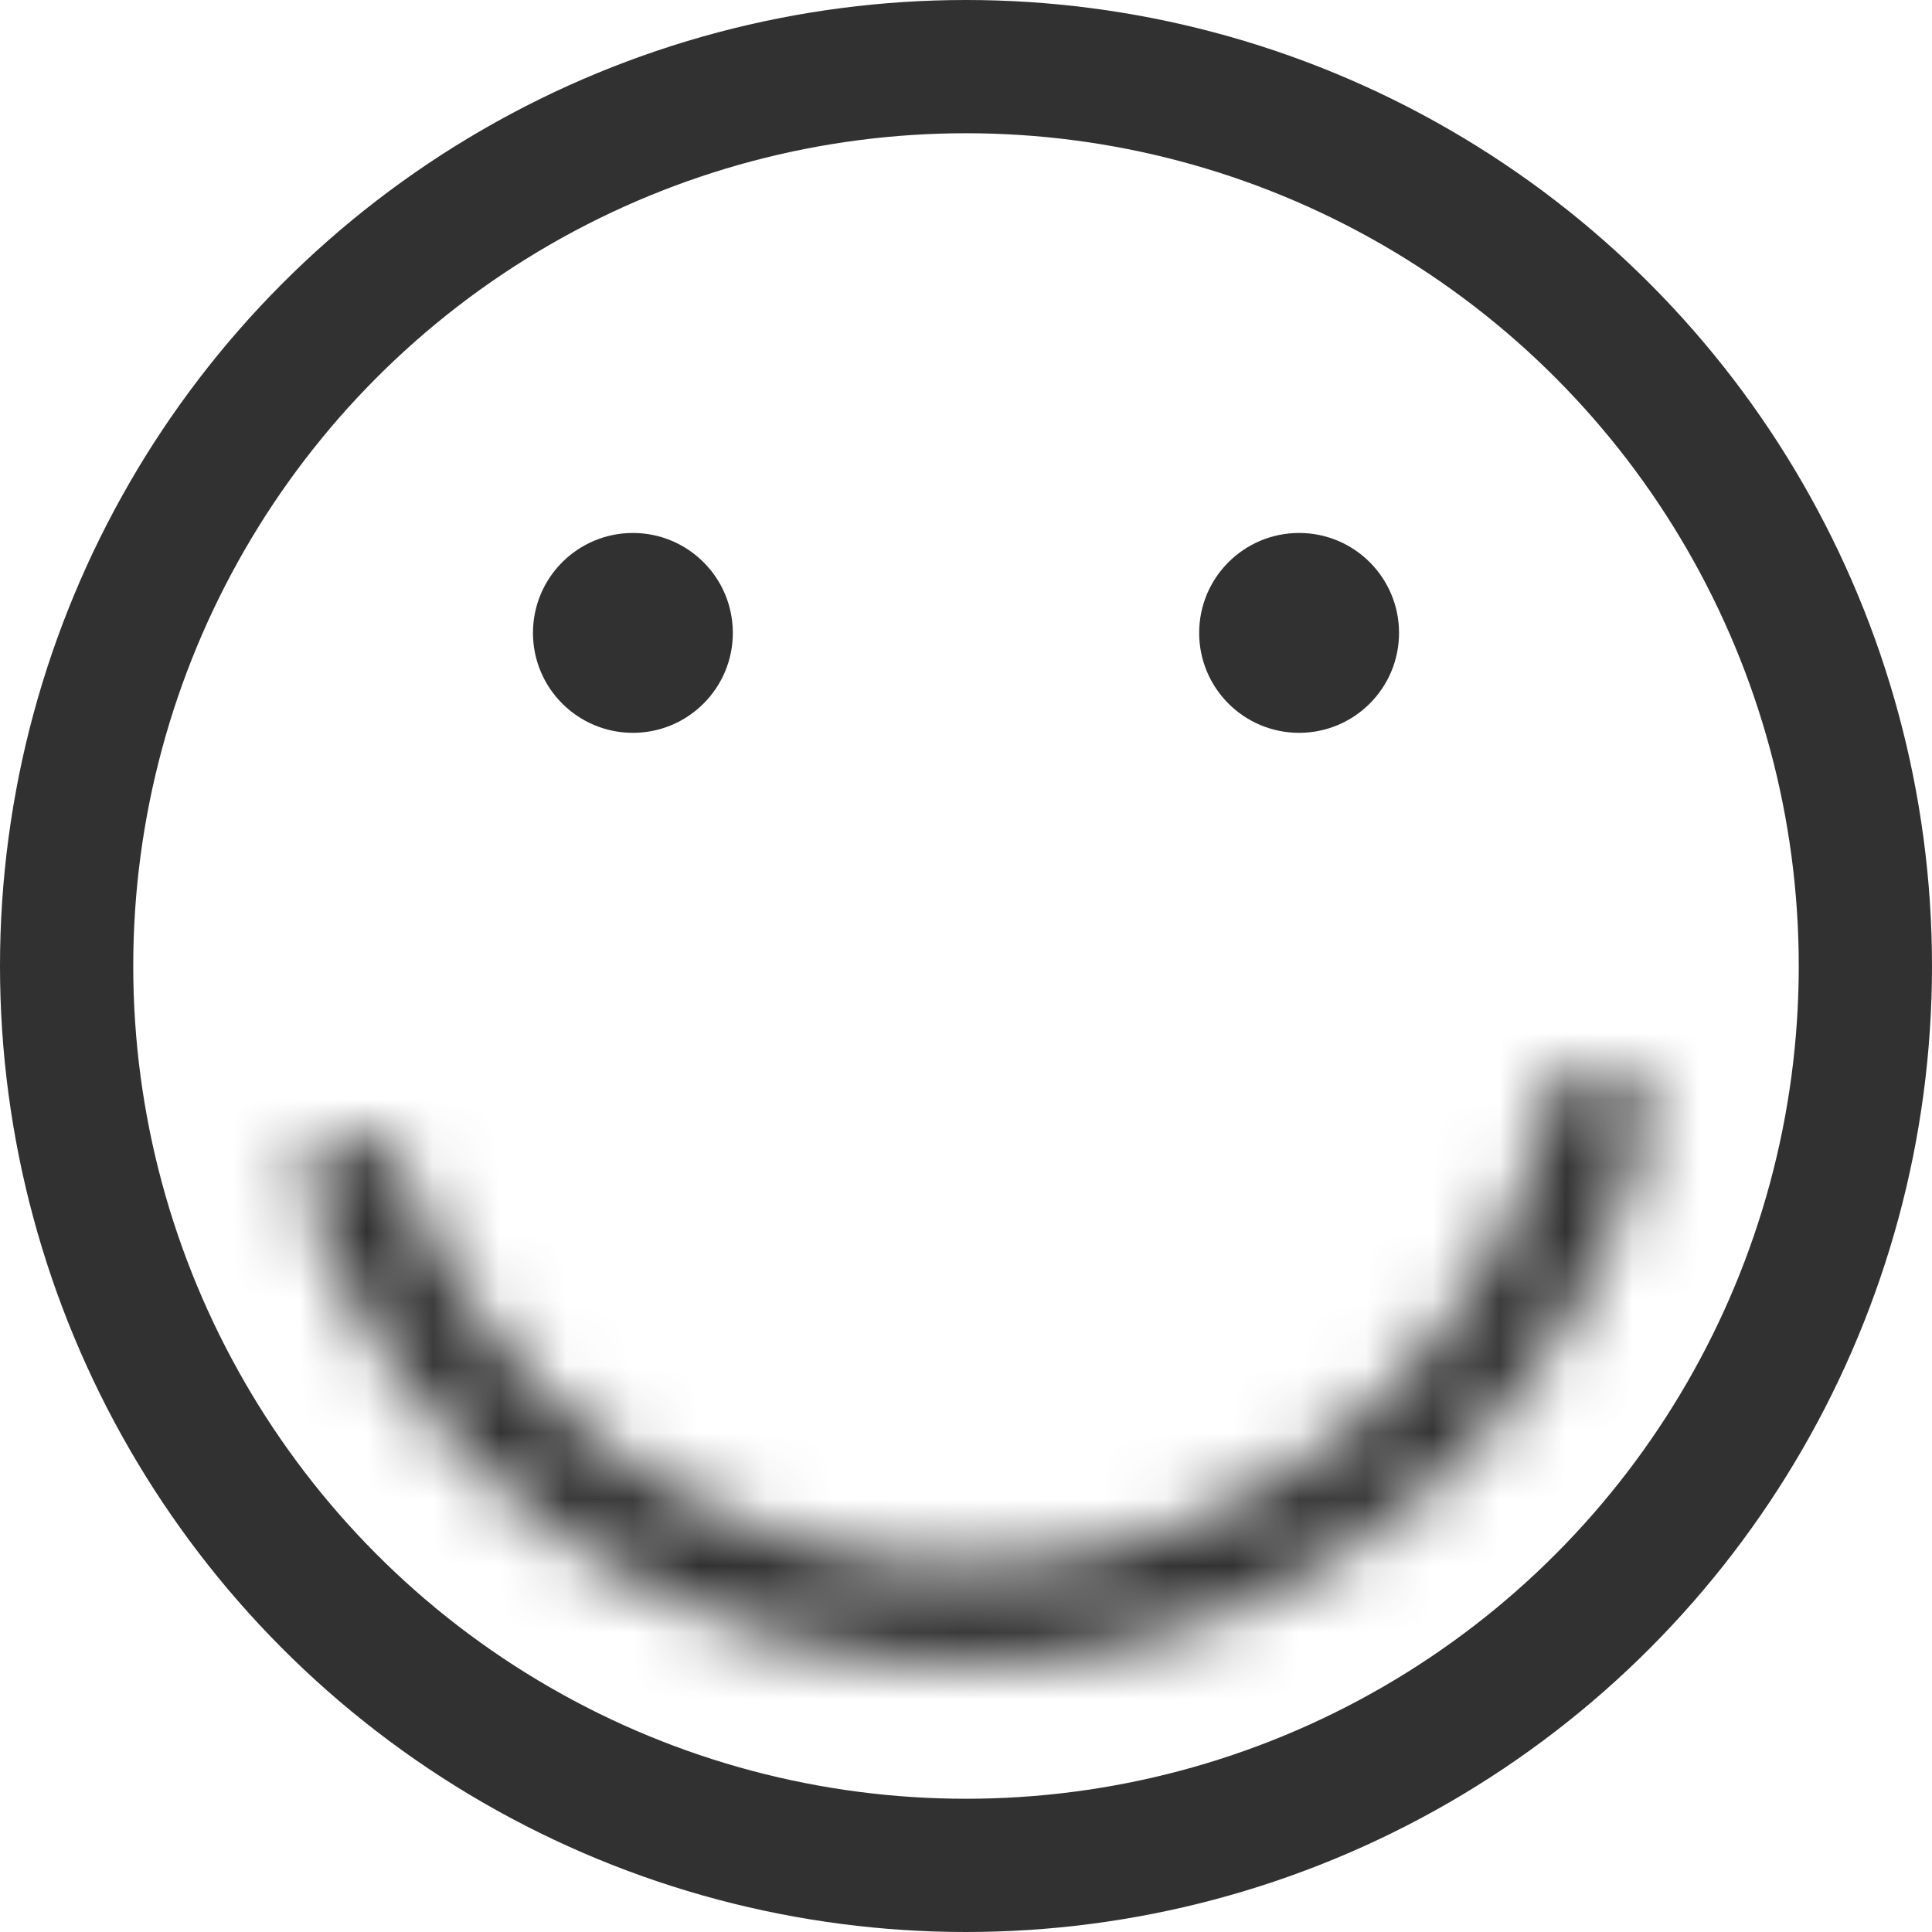
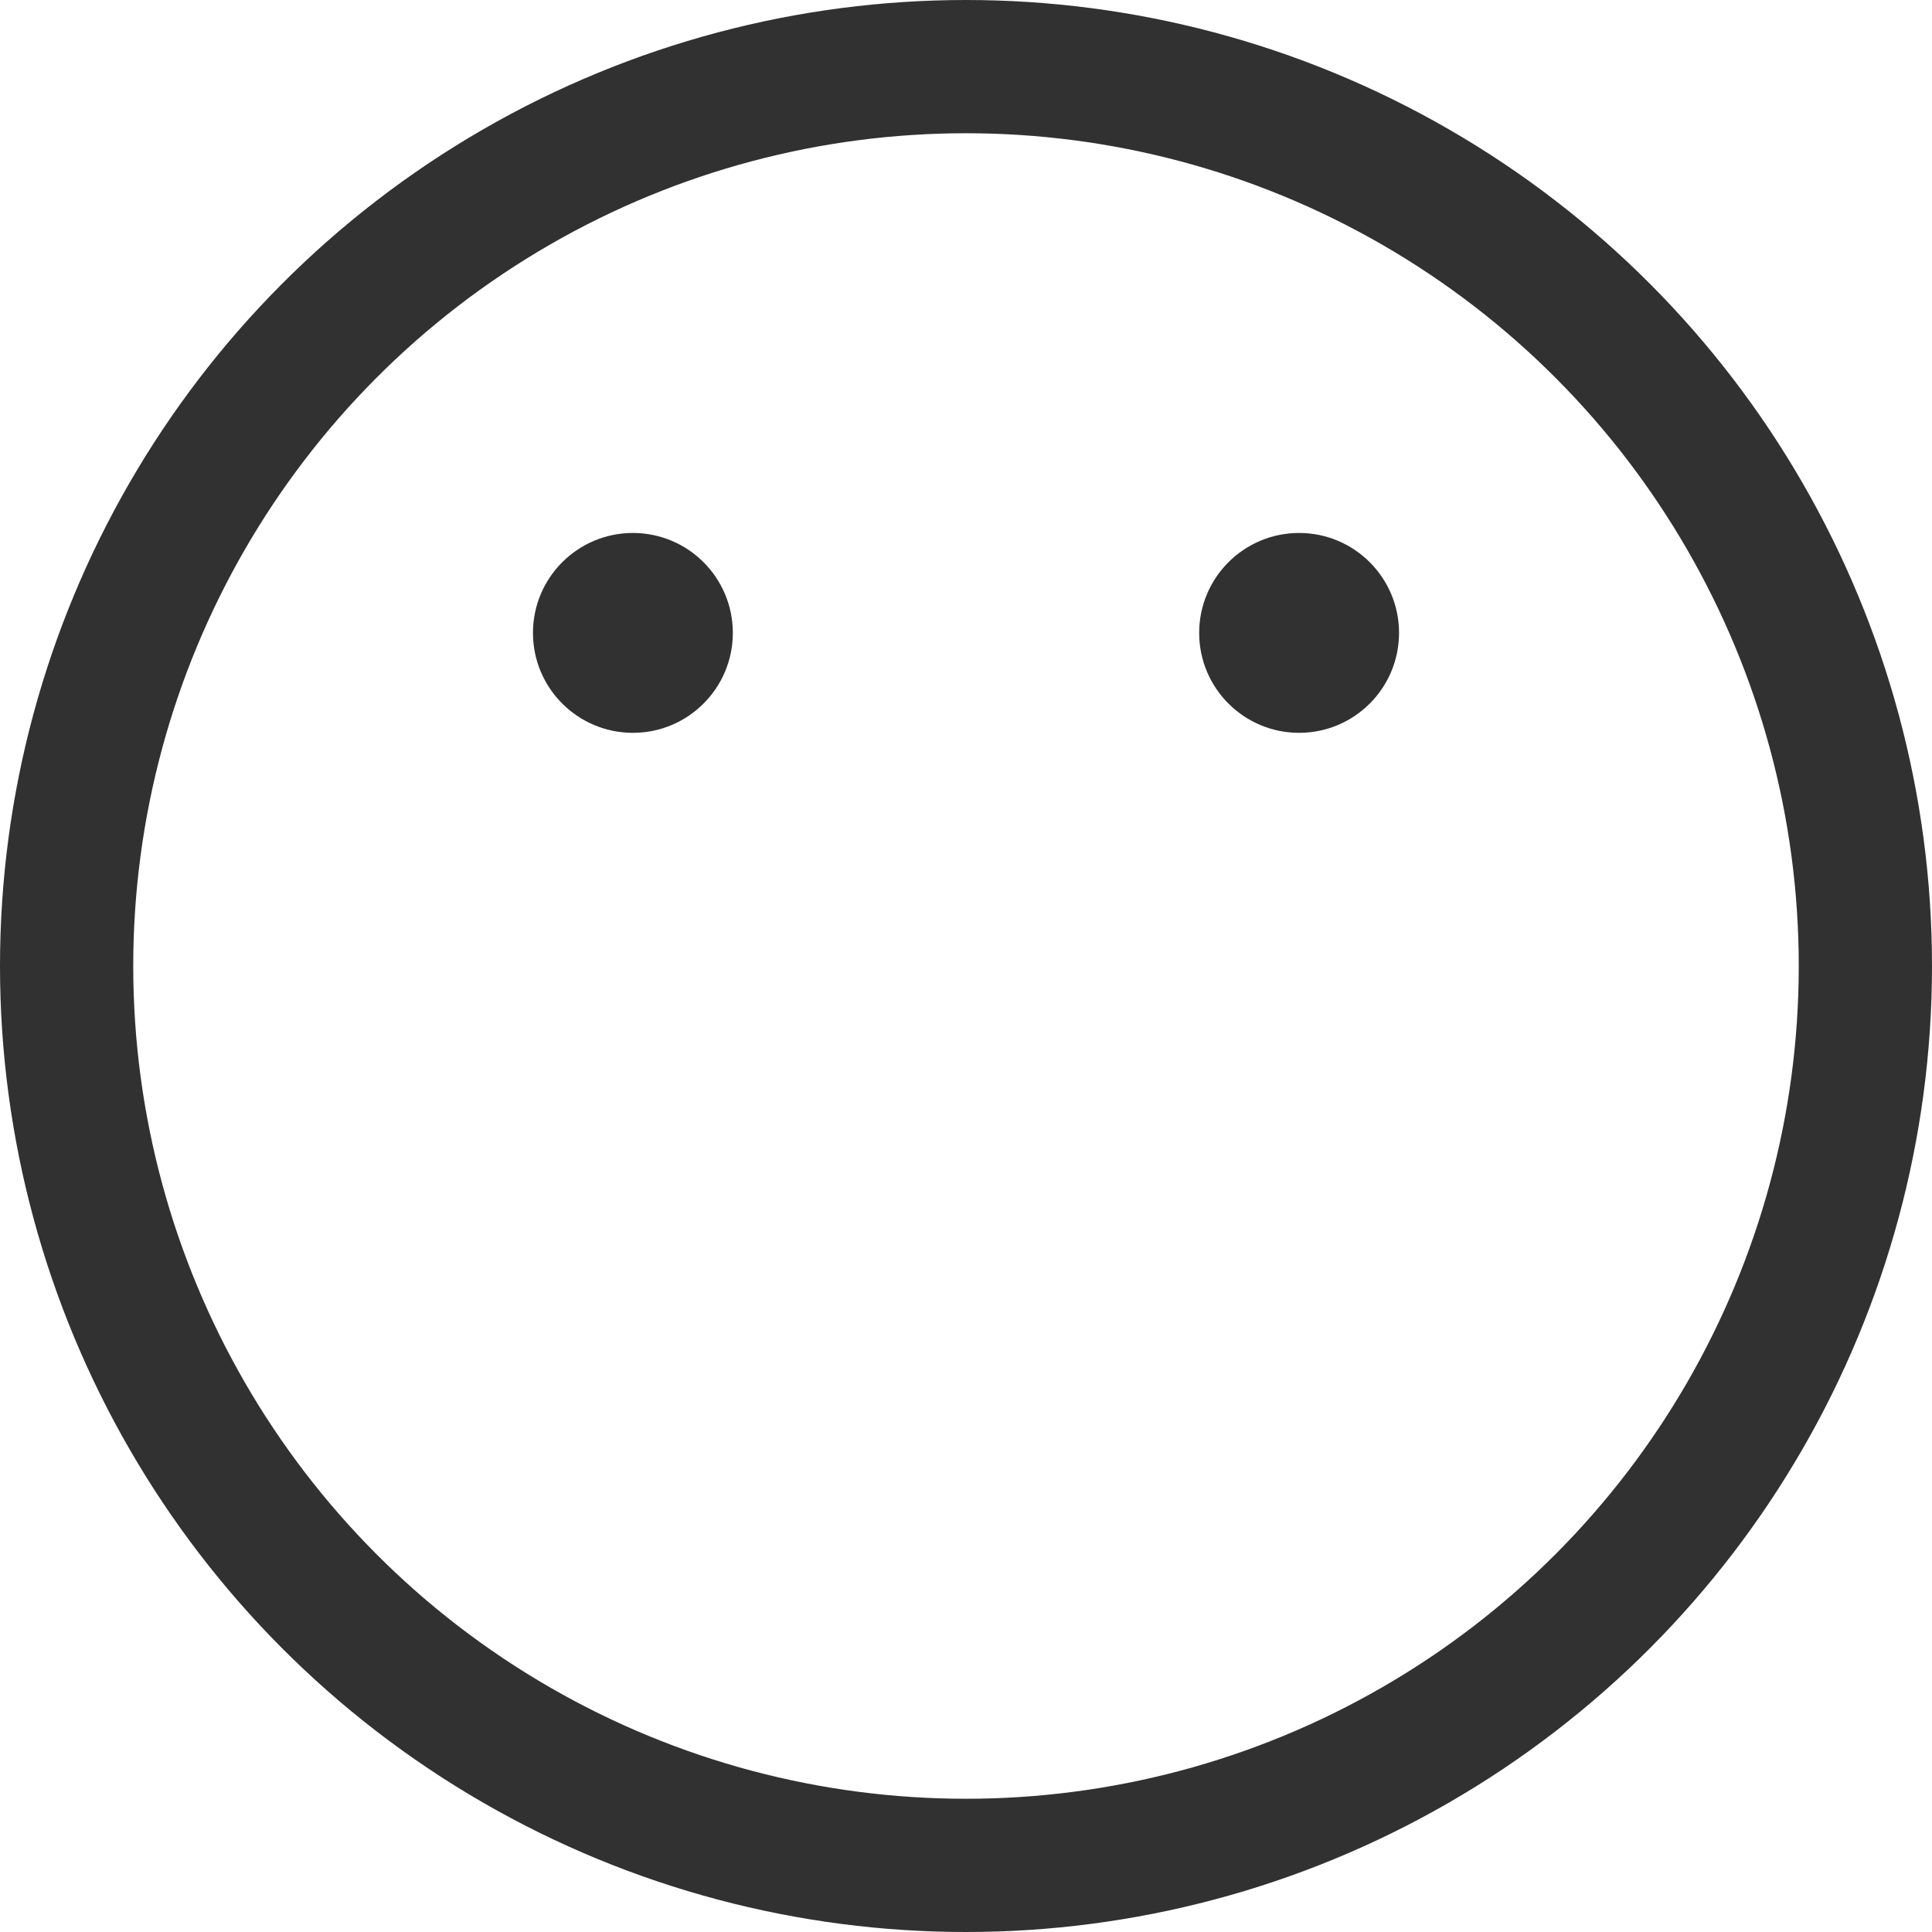
<svg xmlns="http://www.w3.org/2000/svg" width="29" height="29" viewBox="0 0 29 29" fill="none">
  <circle cx="14.5" cy="14.5" r="13.5" stroke="#313131" stroke-width="2" />
  <mask id="path-2-inside-1_2248_1386" fill="white">
-     <path d="M4.418 17.436C5.082 19.713 6.497 21.698 8.432 23.068C10.368 24.438 12.71 25.113 15.078 24.982C17.445 24.852 19.699 23.923 21.472 22.348C23.245 20.773 24.433 18.645 24.842 16.309L23.369 16.051C23.018 18.054 22 19.88 20.479 21.231C18.959 22.581 17.026 23.378 14.995 23.49C12.965 23.602 10.956 23.023 9.296 21.848C7.636 20.673 6.423 18.971 5.854 17.018L4.418 17.436Z" />
-   </mask>
-   <path d="M4.418 17.436C5.082 19.713 6.497 21.698 8.432 23.068C10.368 24.438 12.71 25.113 15.078 24.982C17.445 24.852 19.699 23.923 21.472 22.348C23.245 20.773 24.433 18.645 24.842 16.309L23.369 16.051C23.018 18.054 22 19.88 20.479 21.231C18.959 22.581 17.026 23.378 14.995 23.49C12.965 23.602 10.956 23.023 9.296 21.848C7.636 20.673 6.423 18.971 5.854 17.018L4.418 17.436Z" stroke="#313131" stroke-width="4" mask="url(#path-2-inside-1_2248_1386)" />
+     </mask>
+   <path d="M4.418 17.436C5.082 19.713 6.497 21.698 8.432 23.068C10.368 24.438 12.71 25.113 15.078 24.982C17.445 24.852 19.699 23.923 21.472 22.348C23.245 20.773 24.433 18.645 24.842 16.309L23.369 16.051C23.018 18.054 22 19.88 20.479 21.231C18.959 22.581 17.026 23.378 14.995 23.49C12.965 23.602 10.956 23.023 9.296 21.848C7.636 20.673 6.423 18.971 5.854 17.018Z" stroke="#313131" stroke-width="4" mask="url(#path-2-inside-1_2248_1386)" />
  <circle cx="9.5" cy="9.5" r="1.5" fill="#313131" />
  <circle cx="19.5" cy="9.5" r="1.5" fill="#313131" />
</svg>